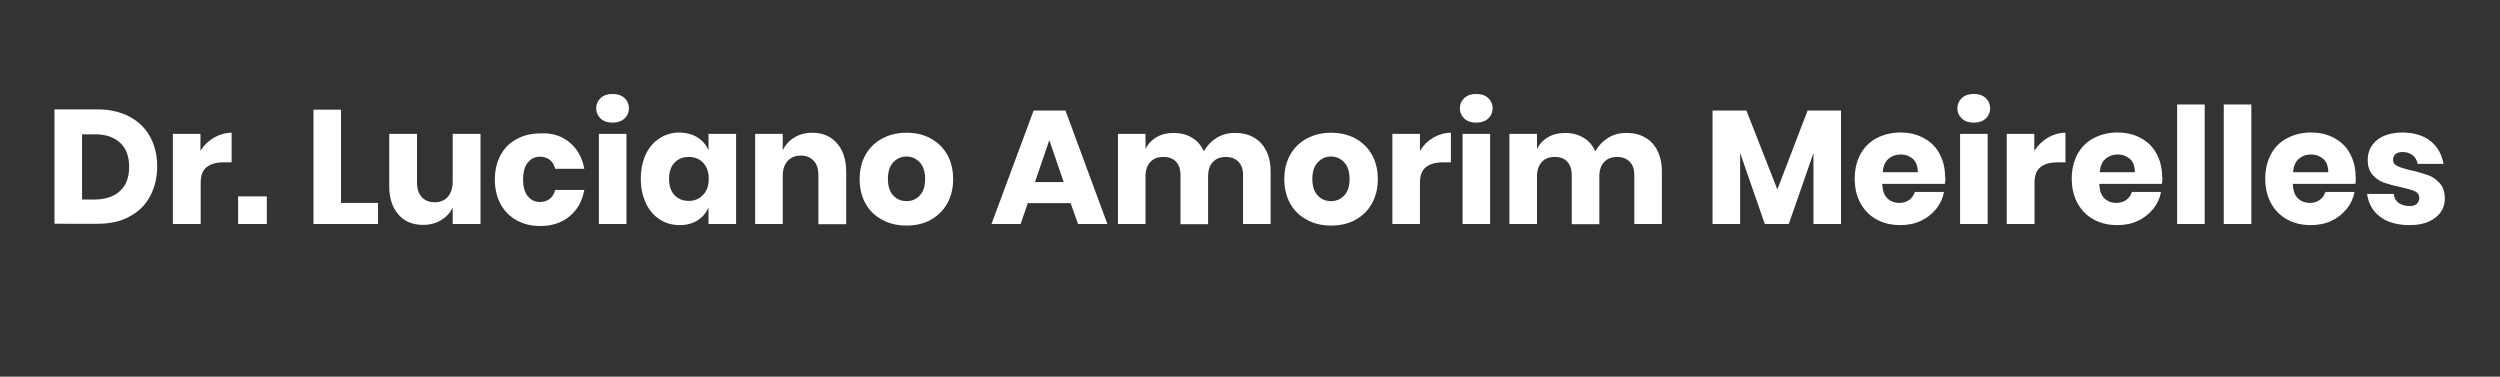
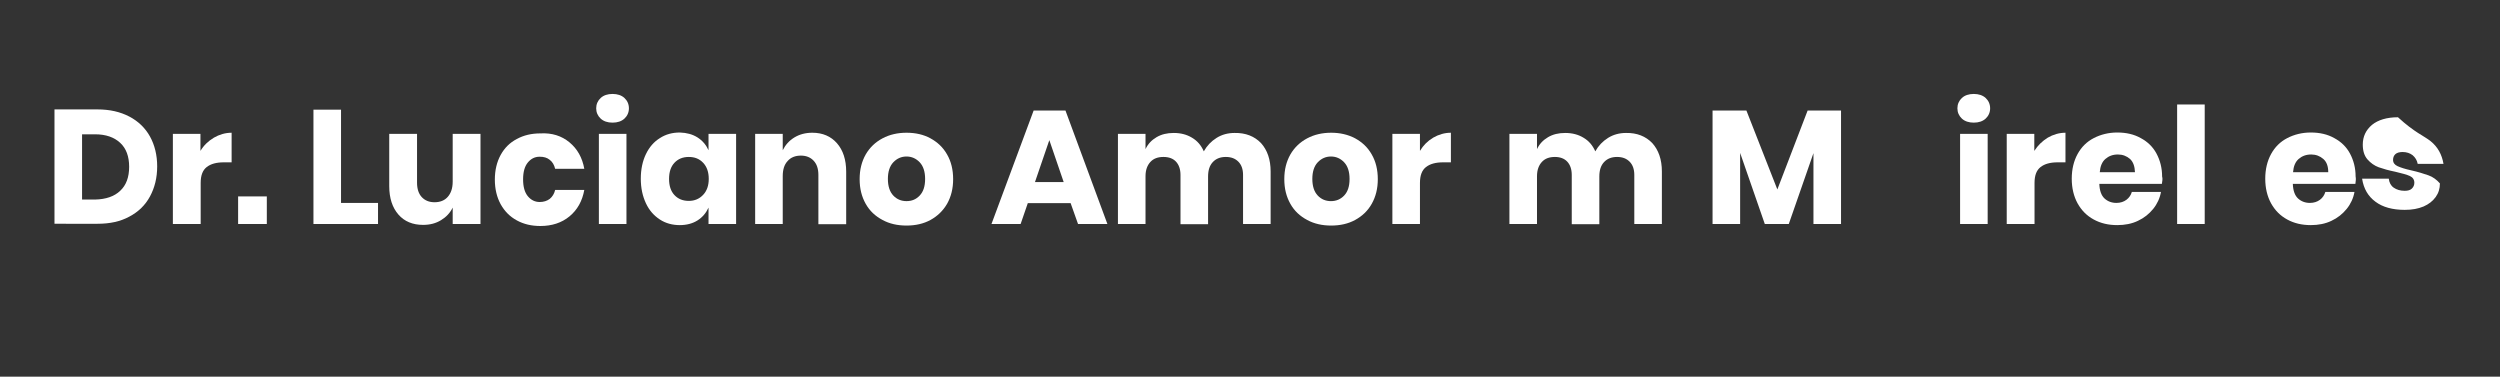
<svg xmlns="http://www.w3.org/2000/svg" version="1.1" id="Camada_1" x="0px" y="0px" viewBox="0 0 1115 168" style="enable-background:new 0 0 1115 168;" xml:space="preserve">
  <rect x="0" y="0" width="1115" height="168" fill="#333333" stroke="none" />
  <style type="text/css">
	.st0{fill:#FFFFFF;}
</style>
  <g>
    <path class="st0" d="M66.9,87.6c-2.1,3.9-5.2,6.9-9.2,9c-4,2.2-8.7,3.2-14.2,3.2H24.3v-51h19.2c5.5,0,10.2,1.1,14.2,3.2   c4,2.1,7.1,5.1,9.2,8.9c2.1,3.8,3.2,8.3,3.2,13.3C70.1,79.3,69,83.7,66.9,87.6z M53.6,85.1c2.7-2.5,4-6.1,4-10.7   c0-4.6-1.3-8.2-4-10.7c-2.7-2.5-6.4-3.8-11.2-3.8h-5.8v29.1h5.8C47.2,88.9,51,87.6,53.6,85.1z" />
    <path class="st0" d="M95.4,61.4c2.4-1.4,5.1-2.2,7.9-2.2v13.2h-3.5c-3.3,0-5.8,0.7-7.6,2.1c-1.8,1.4-2.7,3.7-2.7,7.1v18.3H77.1   V59.7h12.3v7.6C90.9,64.8,92.9,62.9,95.4,61.4z" />
    <path class="st0" d="M119,87.6v12.3h-12.8V87.6H119z" />
    <path class="st0" d="M152.2,90.5h16.4v9.4h-28.8v-51h12.3V90.5z" />
    <path class="st0" d="M214.3,59.7v40.2h-12.4v-7.3c-1.2,2.4-2.9,4.2-5.2,5.6c-2.3,1.4-4.9,2.1-8,2.1c-4.6,0-8.3-1.5-11-4.6   c-2.7-3.1-4.1-7.3-4.1-12.7V59.7H186v21.8c0,2.7,0.7,4.9,2.1,6.4c1.4,1.5,3.3,2.3,5.7,2.3c2.5,0,4.5-0.8,5.9-2.4   c1.4-1.6,2.2-3.8,2.2-6.8V59.7H214.3z" />
    <path class="st0" d="M254,63.5c3.5,2.9,5.7,6.8,6.6,11.8h-13c-0.4-1.7-1.2-3.1-2.4-4c-1.2-1-2.7-1.4-4.5-1.4   c-2.2,0-3.9,0.9-5.3,2.6c-1.4,1.7-2.1,4.2-2.1,7.5c0,3.3,0.7,5.8,2.1,7.5c1.4,1.7,3.2,2.6,5.3,2.6c1.8,0,3.3-0.5,4.5-1.4   c1.2-1,2-2.3,2.4-4h13c-0.9,5-3.1,8.9-6.6,11.8c-3.5,2.9-7.9,4.3-13,4.3c-3.9,0-7.4-0.8-10.5-2.5c-3.1-1.7-5.4-4-7.2-7.2   c-1.7-3.1-2.6-6.8-2.6-11c0-4.2,0.9-7.9,2.6-11c1.7-3.1,4.1-5.5,7.2-7.1c3.1-1.7,6.6-2.5,10.5-2.5C246.2,59.2,250.5,60.6,254,63.5z   " />
    <path class="st0" d="M267.9,43.7c1.3-1.2,3.1-1.8,5.3-1.8c2.2,0,4,0.6,5.3,1.8c1.3,1.2,2,2.8,2,4.6c0,1.8-0.7,3.4-2,4.6   c-1.3,1.2-3.1,1.8-5.3,1.8c-2.2,0-4-0.6-5.3-1.8c-1.3-1.2-2-2.8-2-4.6C265.9,46.5,266.6,44.9,267.9,43.7z M279.4,59.7v40.2h-12.3   V59.7H279.4z" />
    <path class="st0" d="M311.1,61.3c2.2,1.4,3.8,3.3,4.9,5.7v-7.3h12.3v40.2H316v-7.3c-1.1,2.4-2.7,4.3-4.9,5.7   c-2.2,1.4-4.9,2.1-7.9,2.1c-3.3,0-6.3-0.8-8.9-2.5c-2.6-1.7-4.7-4-6.2-7.2s-2.3-6.8-2.3-11c0-4.2,0.8-7.9,2.3-11   c1.5-3.1,3.6-5.5,6.2-7.1c2.6-1.7,5.6-2.5,8.9-2.5C306.3,59.2,308.9,59.9,311.1,61.3z M300.8,72.6c-1.6,1.7-2.4,4.1-2.4,7.2   s0.8,5.5,2.4,7.2c1.6,1.7,3.7,2.6,6.4,2.6c2.6,0,4.7-0.9,6.4-2.7s2.5-4.2,2.5-7.1c0-3-0.8-5.4-2.5-7.2c-1.7-1.8-3.8-2.6-6.4-2.6   C304.5,70,302.4,70.9,300.8,72.6z" />
    <path class="st0" d="M373.3,63.9c2.7,3.1,4.1,7.3,4.1,12.7v23.4H365V78c0-2.7-0.7-4.8-2.1-6.3c-1.4-1.5-3.3-2.3-5.7-2.3   c-2.5,0-4.5,0.8-5.9,2.4c-1.5,1.6-2.2,3.8-2.2,6.8v21.3h-12.3V59.7h12.3V67c1.2-2.4,2.9-4.3,5.2-5.7c2.3-1.4,5-2.1,8-2.1   C366.9,59.2,370.6,60.8,373.3,63.9z" />
    <path class="st0" d="M415,61.7c3.1,1.7,5.6,4,7.4,7.2c1.8,3.1,2.7,6.8,2.7,11s-0.9,7.8-2.7,11c-1.8,3.1-4.3,5.5-7.4,7.2   c-3.1,1.7-6.7,2.5-10.7,2.5c-4,0-7.6-0.8-10.7-2.5c-3.2-1.7-5.7-4-7.5-7.2s-2.7-6.8-2.7-11s0.9-7.8,2.7-11c1.8-3.1,4.3-5.5,7.5-7.2   s6.8-2.5,10.7-2.5C408.3,59.2,411.9,60,415,61.7z M398.4,72.4c-1.6,1.7-2.4,4.2-2.4,7.4c0,3.2,0.8,5.7,2.4,7.4   c1.6,1.7,3.6,2.5,5.9,2.5c2.4,0,4.3-0.8,5.9-2.5c1.6-1.7,2.4-4.1,2.4-7.4c0-3.2-0.8-5.7-2.4-7.4c-1.6-1.7-3.6-2.6-5.9-2.6   C402,69.8,400,70.7,398.4,72.4z" />
    <path class="st0" d="M477.5,90.6h-19.1l-3.2,9.3h-13L461,49.3h14.2l18.7,50.6h-13.1L477.5,90.6z M474.4,81.2L468,62.5l-6.4,18.7   H474.4z" />
    <path class="st0" d="M562.4,63.8c2.8,3.1,4.3,7.3,4.3,12.7v23.4h-12.3V78c0-2.5-0.7-4.5-2.1-5.9c-1.4-1.4-3.2-2.1-5.6-2.1   c-2.5,0-4.4,0.8-5.8,2.3c-1.4,1.5-2.1,3.6-2.1,6.4v21.3h-12.3V78c0-2.5-0.7-4.5-2-5.9c-1.3-1.4-3.2-2.1-5.6-2.1   c-2.5,0-4.4,0.7-5.8,2.2c-1.4,1.5-2.2,3.6-2.2,6.4v21.3h-12.3V59.7h12.3v6.8c1.1-2.3,2.7-4,4.9-5.3c2.2-1.3,4.7-1.9,7.7-1.9   c3.1,0,5.8,0.7,8.1,2.1c2.4,1.4,4.1,3.4,5.3,6.1c1.4-2.5,3.3-4.5,5.7-6c2.4-1.5,5.1-2.2,8-2.2C555.6,59.2,559.5,60.8,562.4,63.8z" />
    <path class="st0" d="M604.4,61.7c3.1,1.7,5.6,4,7.4,7.2c1.8,3.1,2.7,6.8,2.7,11s-0.9,7.8-2.7,11s-4.3,5.5-7.4,7.2   c-3.1,1.7-6.7,2.5-10.7,2.5s-7.6-0.8-10.7-2.5c-3.2-1.7-5.7-4-7.5-7.2s-2.7-6.8-2.7-11s0.9-7.8,2.7-11c1.8-3.1,4.3-5.5,7.5-7.2   c3.2-1.7,6.8-2.5,10.7-2.5S601.2,60,604.4,61.7z M587.7,72.4c-1.6,1.7-2.4,4.2-2.4,7.4c0,3.2,0.8,5.7,2.4,7.4   c1.6,1.7,3.6,2.5,5.9,2.5s4.3-0.8,5.9-2.5c1.6-1.7,2.4-4.1,2.4-7.4c0-3.2-0.8-5.7-2.4-7.4c-1.6-1.7-3.6-2.6-5.9-2.6   S589.3,70.7,587.7,72.4z" />
    <path class="st0" d="M639.2,61.4c2.4-1.4,5.1-2.2,7.9-2.2v13.2h-3.5c-3.3,0-5.8,0.7-7.6,2.1c-1.8,1.4-2.7,3.7-2.7,7.1v18.3h-12.3   V59.7h12.3v7.6C634.8,64.8,636.7,62.9,639.2,61.4z" />
-     <path class="st0" d="M653.1,43.7c1.3-1.2,3.1-1.8,5.3-1.8c2.2,0,4,0.6,5.3,1.8c1.3,1.2,2,2.8,2,4.6c0,1.8-0.7,3.4-2,4.6   c-1.3,1.2-3.1,1.8-5.3,1.8c-2.2,0-4-0.6-5.3-1.8c-1.3-1.2-2-2.8-2-4.6C651.1,46.5,651.8,44.9,653.1,43.7z M664.6,59.7v40.2h-12.3   V59.7H664.6z" />
    <path class="st0" d="M736.9,63.8c2.8,3.1,4.3,7.3,4.3,12.7v23.4h-12.3V78c0-2.5-0.7-4.5-2.1-5.9c-1.4-1.4-3.2-2.1-5.6-2.1   c-2.5,0-4.4,0.8-5.8,2.3c-1.4,1.5-2.1,3.6-2.1,6.4v21.3H701V78c0-2.5-0.7-4.5-2-5.9c-1.3-1.4-3.2-2.1-5.5-2.1   c-2.5,0-4.4,0.7-5.8,2.2c-1.4,1.5-2.2,3.6-2.2,6.4v21.3h-12.3V59.7h12.3v6.8c1.1-2.3,2.7-4,4.9-5.3c2.2-1.3,4.7-1.9,7.7-1.9   c3.1,0,5.8,0.7,8.1,2.1c2.4,1.4,4.1,3.4,5.3,6.1c1.4-2.5,3.3-4.5,5.7-6c2.4-1.5,5.1-2.2,8-2.2C730.1,59.2,734,60.8,736.9,63.8z" />
    <path class="st0" d="M821.1,49.3v50.6h-12.3V68.3l-11,31.6h-10.7l-11-31.7v31.7h-12.3V49.3h15.1l13.8,35.2l13.5-35.2H821.1z" />
-     <path class="st0" d="M867.4,82h-27.9c0.1,3,0.9,5.2,2.3,6.5c1.4,1.3,3.2,2,5.3,2c1.8,0,3.3-0.5,4.5-1.4c1.2-0.9,2-2.1,2.4-3.5h13   c-0.5,2.8-1.7,5.4-3.5,7.6c-1.8,2.2-4,4-6.8,5.3c-2.7,1.3-5.8,1.9-9.2,1.9c-3.9,0-7.4-0.8-10.5-2.5c-3.1-1.7-5.4-4-7.2-7.2   c-1.7-3.1-2.6-6.8-2.6-11c0-4.2,0.9-7.9,2.6-11c1.7-3.1,4.1-5.5,7.2-7.1s6.6-2.5,10.5-2.5c4,0,7.5,0.8,10.5,2.5   c3,1.6,5.4,3.9,7,6.9s2.5,6.4,2.5,10.2C867.8,79.7,867.6,80.8,867.4,82z M853.2,70.9c-1.5-1.3-3.3-2-5.4-2c-2.3,0-4.1,0.7-5.6,2   c-1.5,1.3-2.3,3.3-2.5,5.9h15.7C855.3,74.2,854.6,72.2,853.2,70.9z" />
    <path class="st0" d="M875,43.7c1.3-1.2,3.1-1.8,5.3-1.8c2.2,0,4,0.6,5.3,1.8c1.3,1.2,2,2.8,2,4.6c0,1.8-0.7,3.4-2,4.6   c-1.3,1.2-3.1,1.8-5.3,1.8c-2.2,0-4-0.6-5.3-1.8c-1.3-1.2-2-2.8-2-4.6C873,46.5,873.7,44.9,875,43.7z M886.5,59.7v40.2h-12.3V59.7   H886.5z" />
    <path class="st0" d="M913.3,61.4c2.4-1.4,5.1-2.2,7.9-2.2v13.2h-3.5c-3.3,0-5.8,0.7-7.6,2.1c-1.8,1.4-2.7,3.7-2.7,7.1v18.3H895   V59.7h12.3v7.6C908.9,64.8,910.9,62.9,913.3,61.4z" />
    <path class="st0" d="M964.2,82h-27.9c0.1,3,0.9,5.2,2.3,6.5c1.4,1.3,3.2,2,5.3,2c1.8,0,3.3-0.5,4.5-1.4c1.2-0.9,2-2.1,2.4-3.5h13   c-0.5,2.8-1.7,5.4-3.5,7.6c-1.8,2.2-4,4-6.8,5.3c-2.7,1.3-5.8,1.9-9.2,1.9c-3.9,0-7.4-0.8-10.5-2.5c-3.1-1.7-5.4-4-7.2-7.2   c-1.7-3.1-2.6-6.8-2.6-11c0-4.2,0.9-7.9,2.6-11c1.7-3.1,4.1-5.5,7.2-7.1s6.6-2.5,10.5-2.5c4,0,7.5,0.8,10.5,2.5   c3,1.6,5.4,3.9,7,6.9s2.5,6.4,2.5,10.2C964.6,79.7,964.4,80.8,964.2,82z M950,70.9c-1.5-1.3-3.3-2-5.4-2c-2.3,0-4.1,0.7-5.6,2   c-1.5,1.3-2.3,3.3-2.5,5.9h15.7C952.1,74.2,951.4,72.2,950,70.9z" />
    <path class="st0" d="M983.3,46.6v53.3H971V46.6H983.3z" />
-     <path class="st0" d="M1004.1,46.6v53.3h-12.3V46.6H1004.1z" />
    <path class="st0" d="M1050.5,82h-27.9c0.1,3,0.9,5.2,2.3,6.5c1.4,1.3,3.2,2,5.3,2c1.8,0,3.3-0.5,4.5-1.4c1.2-0.9,2-2.1,2.4-3.5h13   c-0.5,2.8-1.7,5.4-3.5,7.6c-1.8,2.2-4,4-6.8,5.3c-2.7,1.3-5.8,1.9-9.2,1.9c-3.9,0-7.4-0.8-10.5-2.5c-3.1-1.7-5.4-4-7.2-7.2   c-1.7-3.1-2.6-6.8-2.6-11c0-4.2,0.9-7.9,2.6-11c1.7-3.1,4.1-5.5,7.2-7.1s6.6-2.5,10.5-2.5c4,0,7.5,0.8,10.5,2.5   c3,1.6,5.4,3.9,7,6.9s2.5,6.4,2.5,10.2C1050.8,79.7,1050.7,80.8,1050.5,82z M1036.2,70.9c-1.5-1.3-3.3-2-5.4-2   c-2.3,0-4.1,0.7-5.6,2c-1.5,1.3-2.3,3.3-2.5,5.9h15.7C1038.4,74.2,1037.7,72.2,1036.2,70.9z" />
-     <path class="st0" d="M1084.1,63c3.1,2.5,5,5.9,5.7,10.1h-11.5c-0.3-1.6-1.1-2.9-2.3-3.9c-1.2-0.9-2.7-1.4-4.4-1.4   c-1.4,0-2.5,0.3-3.2,0.9c-0.7,0.6-1.1,1.5-1.1,2.6c0,1.3,0.7,2.2,2,2.8c1.3,0.6,3.4,1.3,6.2,1.9c3.1,0.7,5.6,1.5,7.6,2.2   c2,0.7,3.7,2,5.1,3.6s2.2,3.9,2.2,6.8c0,2.3-0.6,4.3-1.9,6.1c-1.3,1.8-3.1,3.2-5.4,4.2c-2.4,1-5.1,1.5-8.4,1.5   c-5.4,0-9.8-1.2-13-3.6c-3.3-2.4-5.3-5.8-6-10.3h11.9c0.2,1.7,0.9,3.1,2.2,4c1.3,0.9,2.9,1.4,4.9,1.4c1.4,0,2.5-0.3,3.2-1   s1.1-1.5,1.1-2.6c0-1.4-0.7-2.4-2-3c-1.3-0.6-3.5-1.2-6.5-1.9c-3-0.6-5.4-1.3-7.4-2c-1.9-0.7-3.6-1.9-5-3.5   c-1.4-1.6-2.1-3.8-2.1-6.6c0-3.6,1.4-6.5,4.1-8.8c2.7-2.2,6.6-3.4,11.6-3.4C1077,59.2,1081,60.5,1084.1,63z" />
+     <path class="st0" d="M1084.1,63c3.1,2.5,5,5.9,5.7,10.1h-11.5c-0.3-1.6-1.1-2.9-2.3-3.9c-1.2-0.9-2.7-1.4-4.4-1.4   c-1.4,0-2.5,0.3-3.2,0.9c-0.7,0.6-1.1,1.5-1.1,2.6c0,1.3,0.7,2.2,2,2.8c1.3,0.6,3.4,1.3,6.2,1.9c3.1,0.7,5.6,1.5,7.6,2.2   c2,0.7,3.7,2,5.1,3.6c0,2.3-0.6,4.3-1.9,6.1c-1.3,1.8-3.1,3.2-5.4,4.2c-2.4,1-5.1,1.5-8.4,1.5   c-5.4,0-9.8-1.2-13-3.6c-3.3-2.4-5.3-5.8-6-10.3h11.9c0.2,1.7,0.9,3.1,2.2,4c1.3,0.9,2.9,1.4,4.9,1.4c1.4,0,2.5-0.3,3.2-1   s1.1-1.5,1.1-2.6c0-1.4-0.7-2.4-2-3c-1.3-0.6-3.5-1.2-6.5-1.9c-3-0.6-5.4-1.3-7.4-2c-1.9-0.7-3.6-1.9-5-3.5   c-1.4-1.6-2.1-3.8-2.1-6.6c0-3.6,1.4-6.5,4.1-8.8c2.7-2.2,6.6-3.4,11.6-3.4C1077,59.2,1081,60.5,1084.1,63z" />
  </g>
</svg>